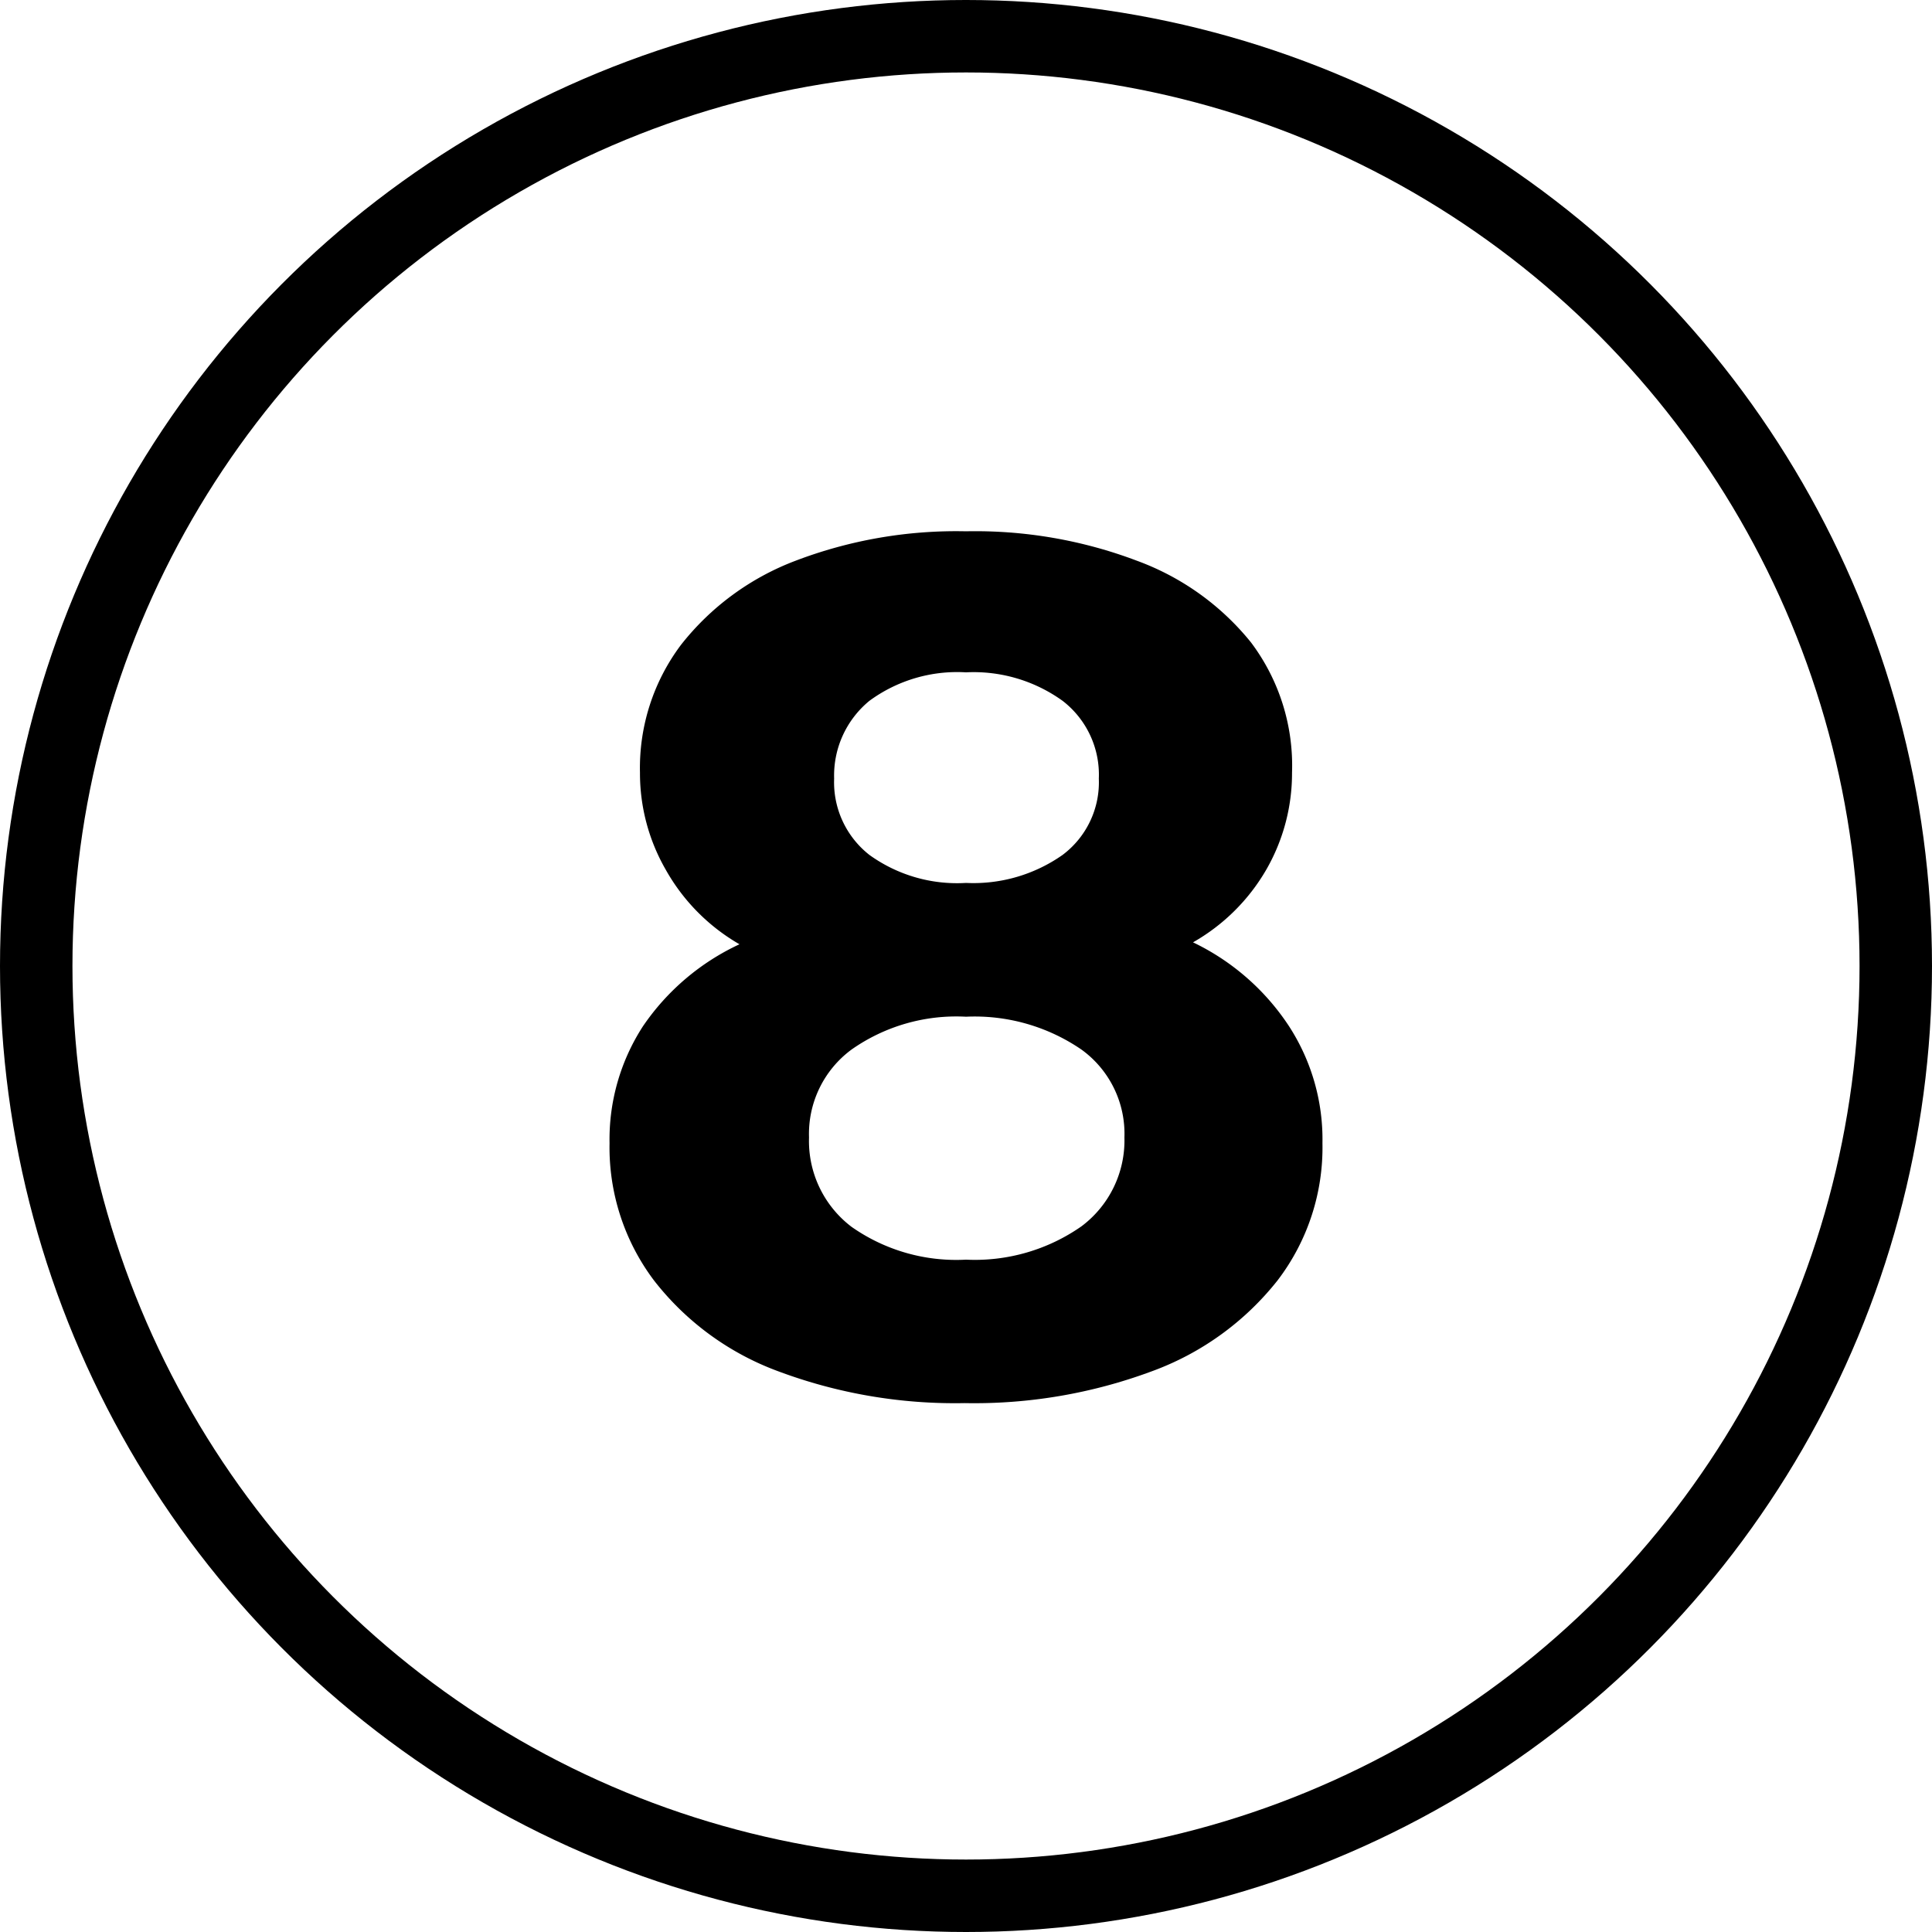
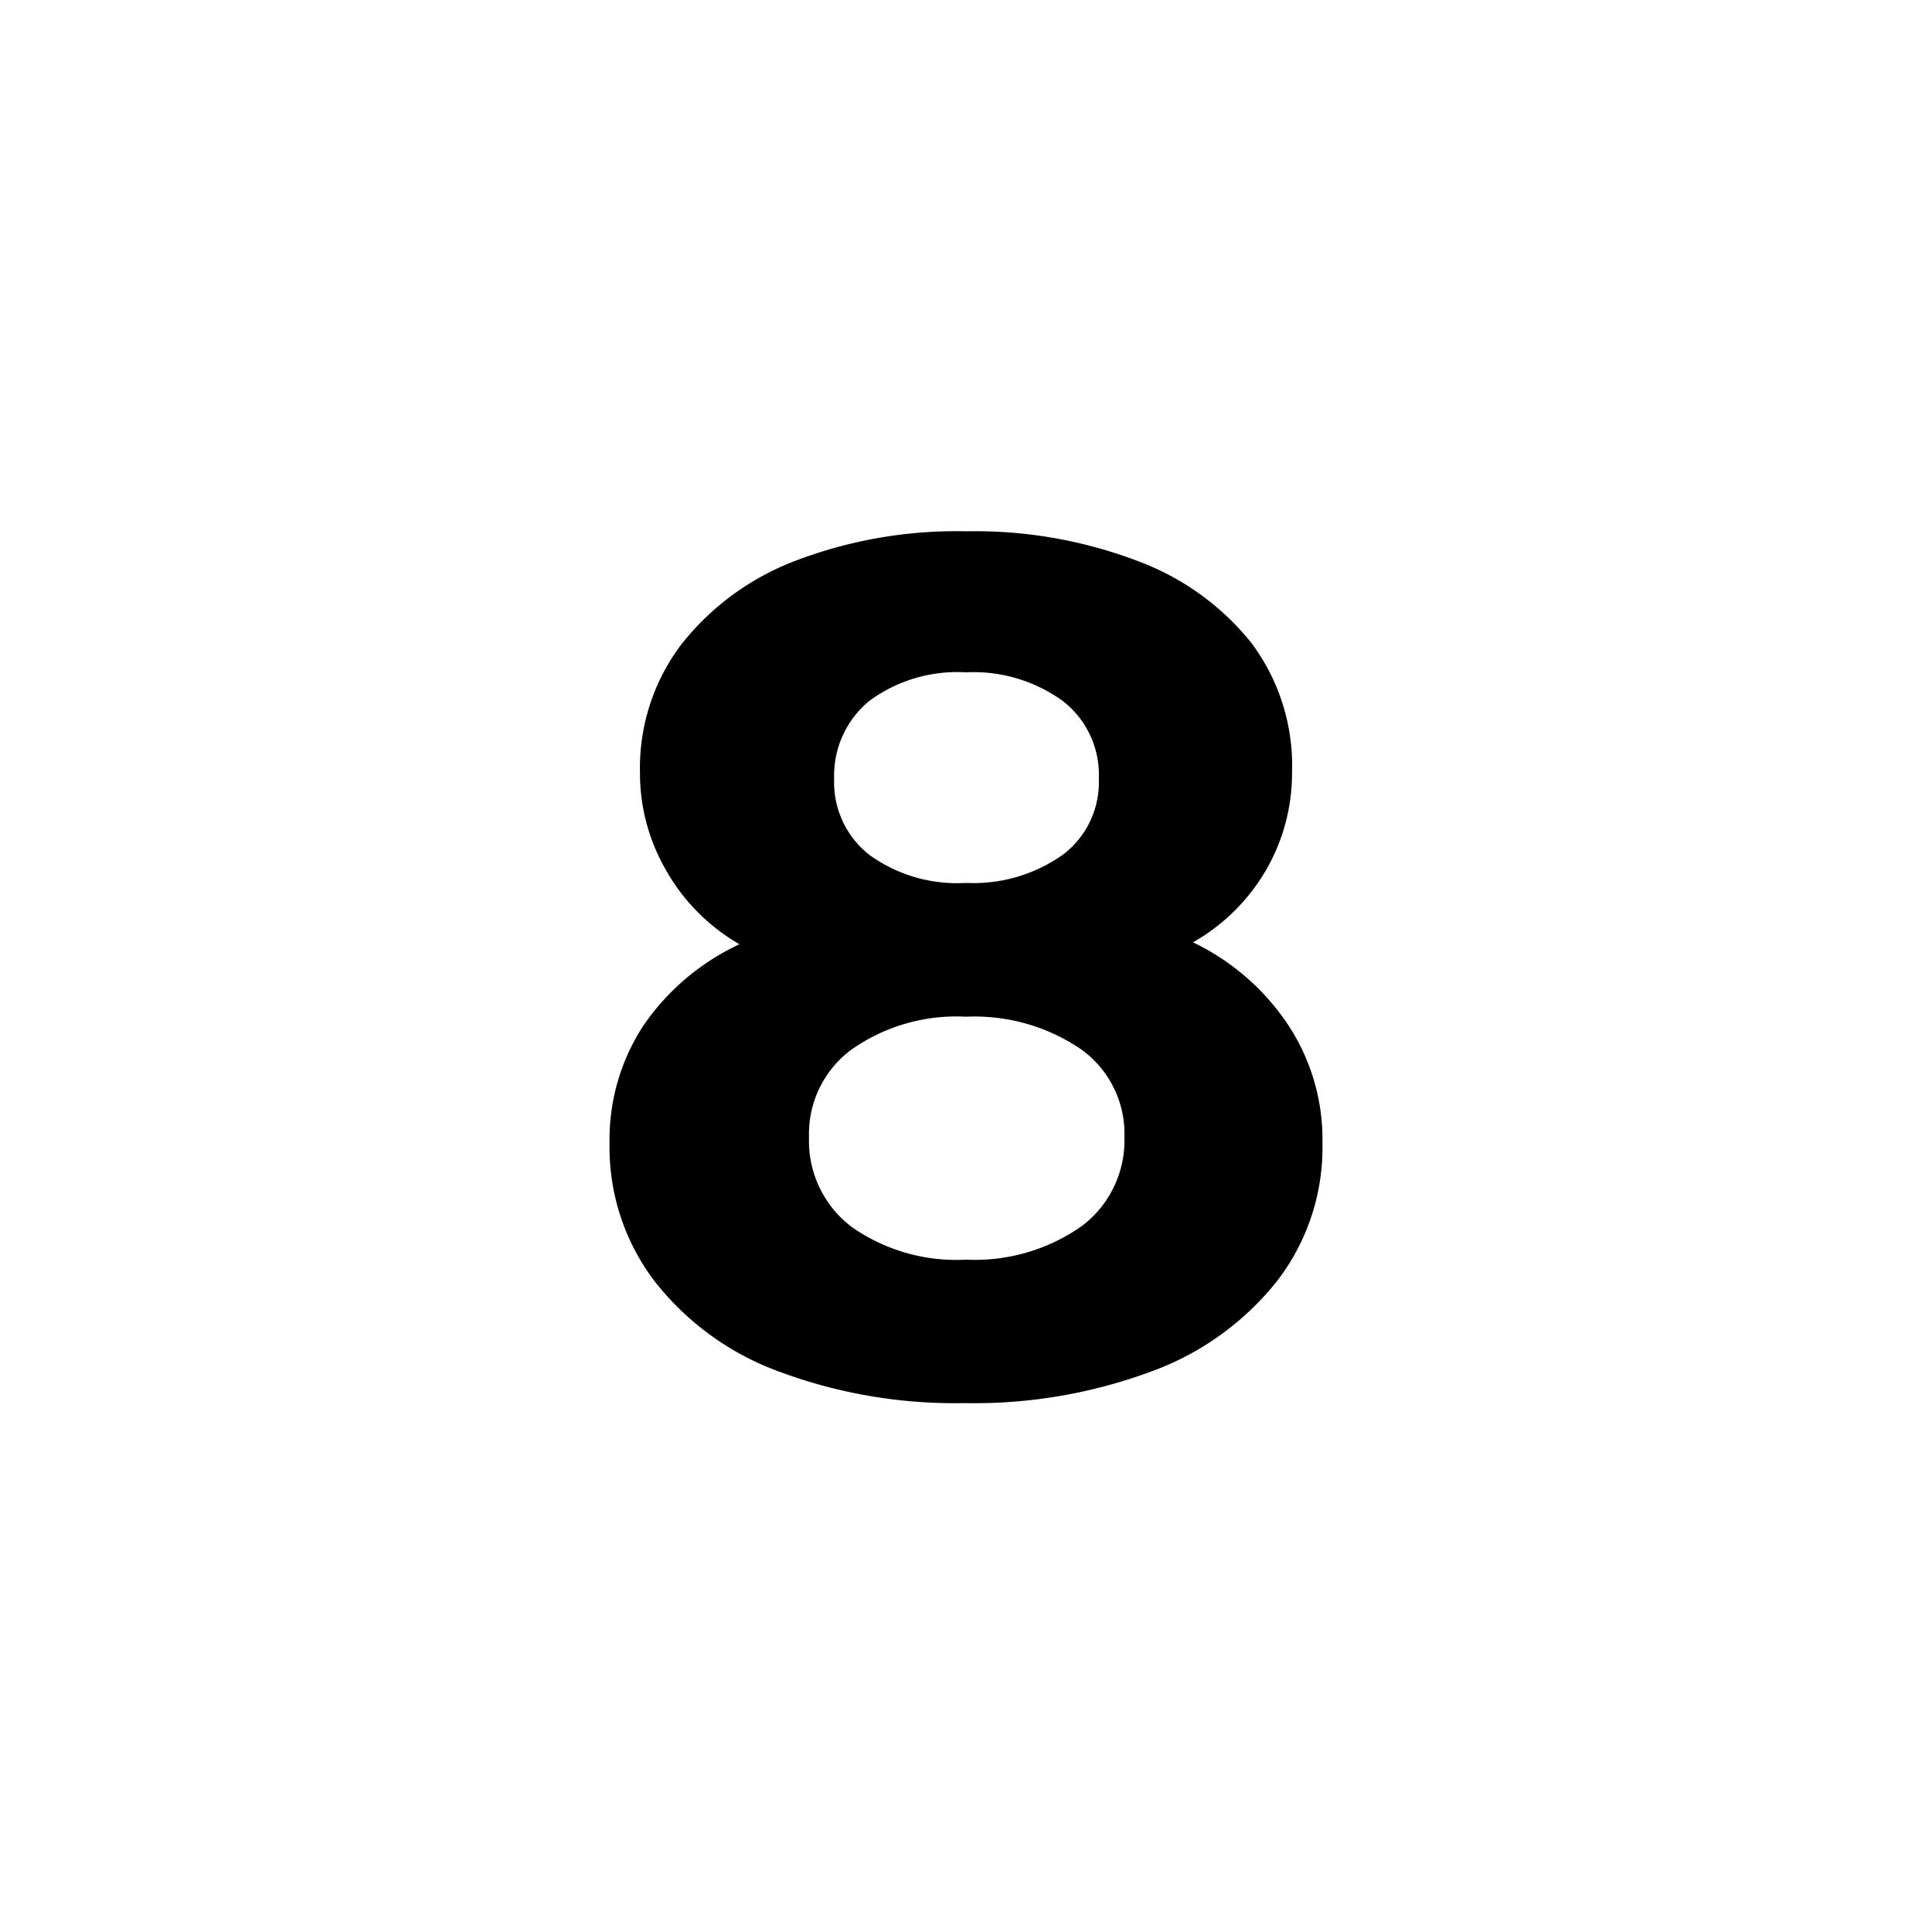
<svg xmlns="http://www.w3.org/2000/svg" id="Layer_1" data-name="Layer 1" viewBox="0 0 40 40">
  <defs>
    <style>.cls-1{fill:none;stroke:#000;stroke-miterlimit:10;stroke-width:1.5px;}</style>
  </defs>
-   <circle class="cls-1" cx="20" cy="20" r="19.25" />
  <path d="M26.69,21.25a4.31,4.31,0,0,1,.69,2.42,4.53,4.53,0,0,1-.93,2.84,5.89,5.89,0,0,1-2.6,1.88,10.55,10.55,0,0,1-3.88.66,10.44,10.44,0,0,1-3.86-.66,5.79,5.79,0,0,1-2.57-1.88,4.58,4.58,0,0,1-.92-2.84,4.31,4.31,0,0,1,.69-2.42,4.93,4.93,0,0,1,2-1.7A4.09,4.09,0,0,1,13.78,18,4,4,0,0,1,13.25,16a4.24,4.24,0,0,1,.85-2.65,5.48,5.48,0,0,1,2.37-1.74A9.34,9.34,0,0,1,20,11a9.45,9.45,0,0,1,3.54.61A5.43,5.43,0,0,1,25.9,13.3,4.24,4.24,0,0,1,26.75,16,4,4,0,0,1,26.22,18a4.08,4.08,0,0,1-1.52,1.51A4.92,4.92,0,0,1,26.69,21.25Zm-4.3,4.14a2.22,2.22,0,0,0,.89-1.84,2.15,2.15,0,0,0-.89-1.82A3.91,3.91,0,0,0,20,21.05a3.77,3.77,0,0,0-2.37.68,2.17,2.17,0,0,0-.88,1.82,2.23,2.23,0,0,0,.88,1.85,3.77,3.77,0,0,0,2.37.68A3.85,3.85,0,0,0,22.39,25.39ZM18,14.51a2,2,0,0,0-.73,1.61A1.91,1.91,0,0,0,18,17.7a3.1,3.1,0,0,0,2,.58,3.21,3.21,0,0,0,2-.58,1.88,1.88,0,0,0,.75-1.58A1.93,1.93,0,0,0,22,14.51a3.15,3.15,0,0,0-2-.59A3.07,3.07,0,0,0,18,14.51Z" />
</svg>